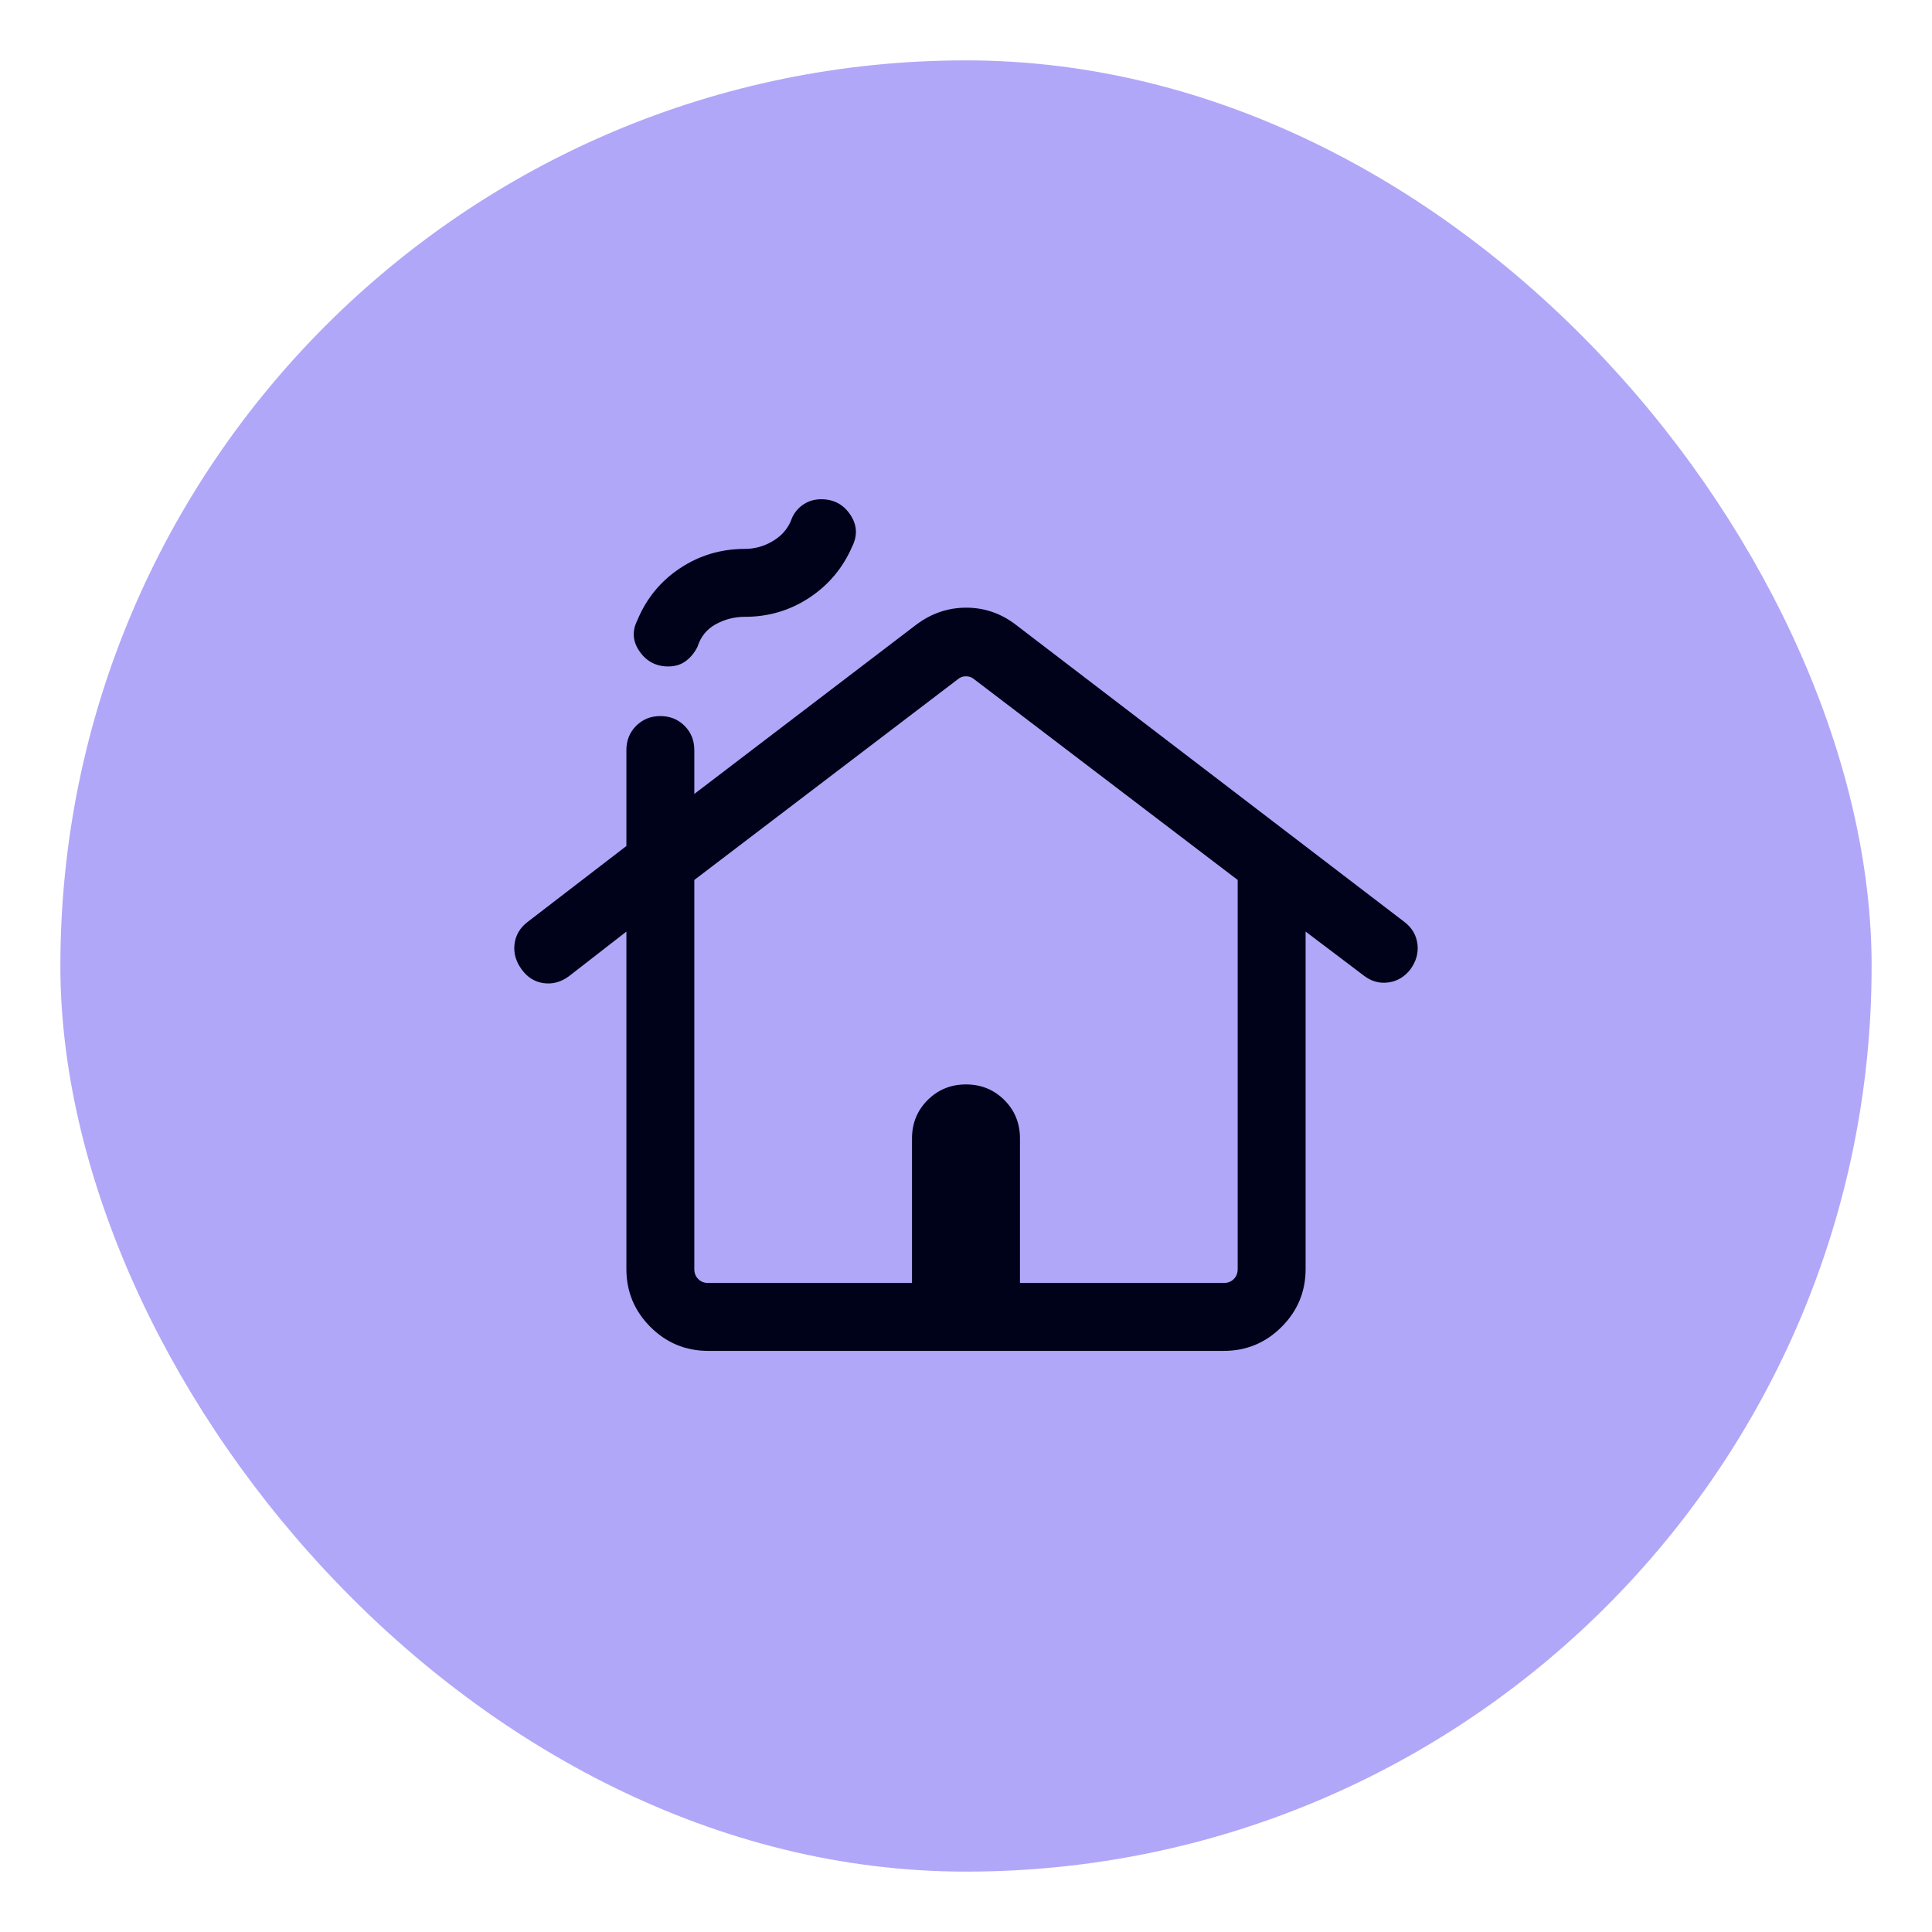
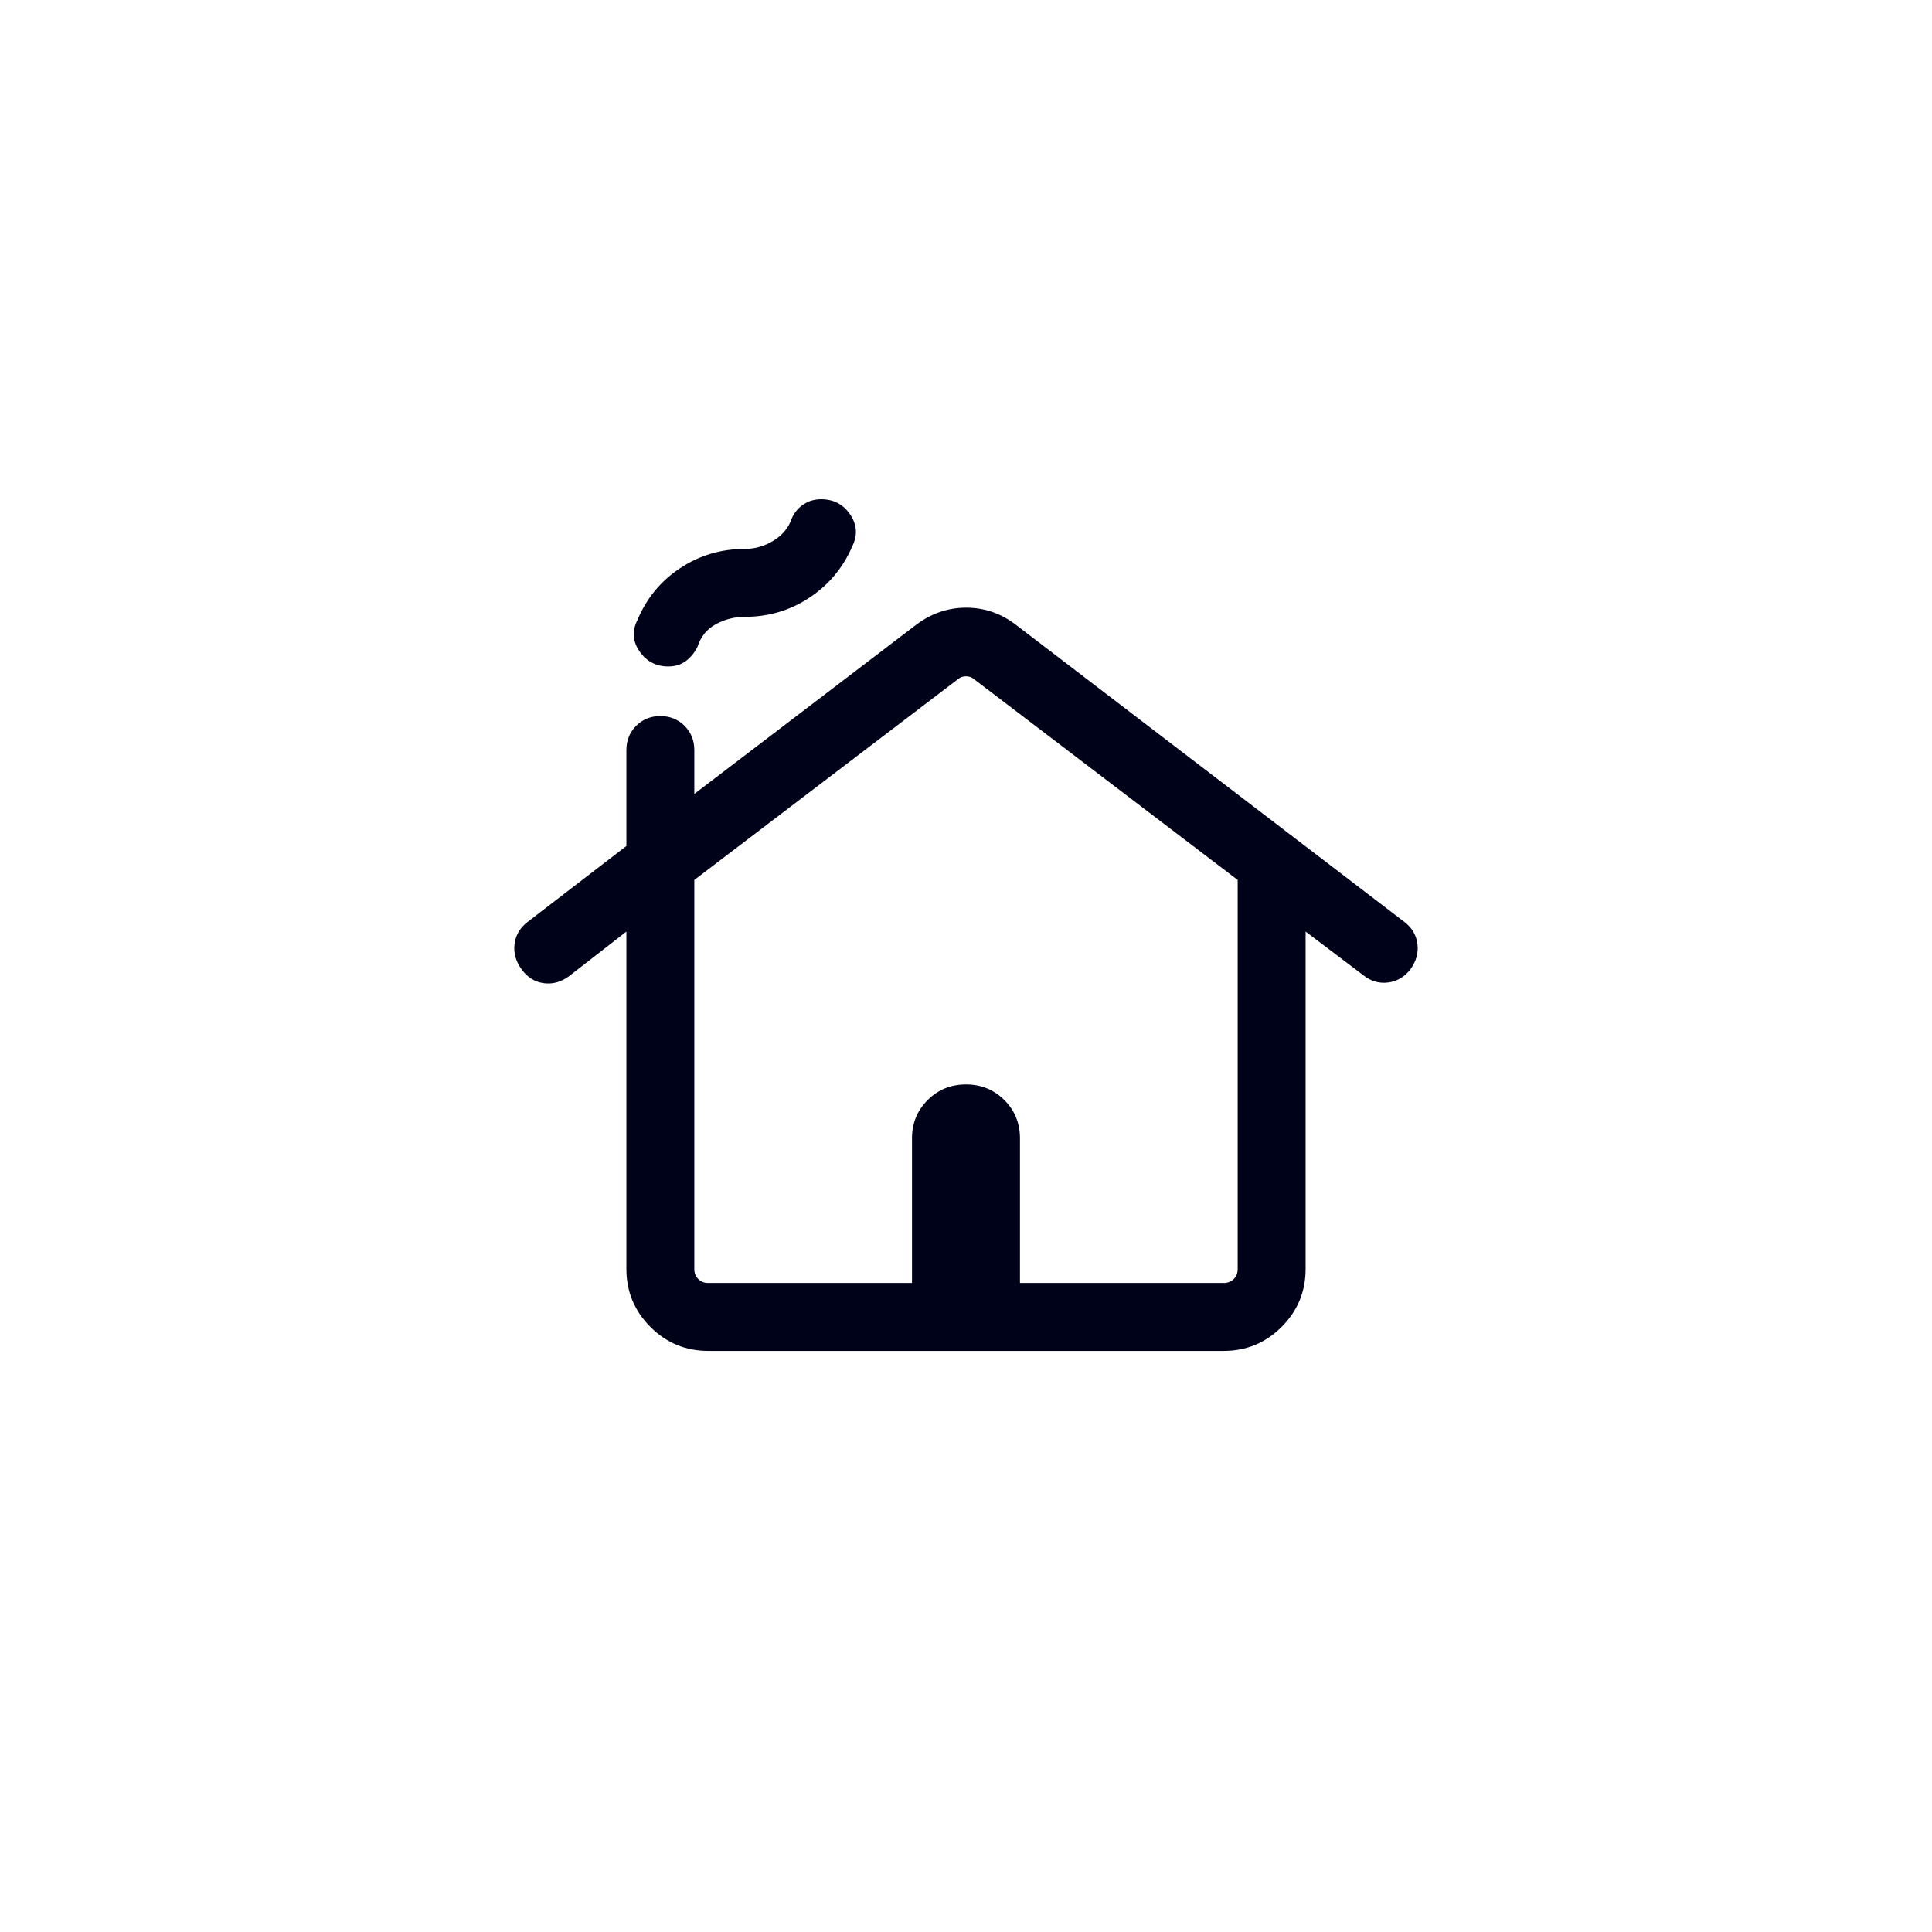
<svg xmlns="http://www.w3.org/2000/svg" width="64" height="64" viewBox="0 0 64 64" fill="none">
  <g filter="url(#filter0_d_2112_4692)">
-     <rect x="2" y="1" width="60" height="60" rx="30" fill="#B1A7F8" />
    <mask id="mask0_2112_4692" style="mask-type:alpha" maskUnits="userSpaceOnUse" x="14" y="13" width="36" height="36">
      <rect x="14" y="13" width="36" height="36" fill="#D9D9D9" />
    </mask>
    <g mask="url(#mask0_2112_4692)">
      <path d="M20.75 41.038V29.86L18.846 31.34C18.582 31.533 18.304 31.609 18.009 31.568C17.715 31.528 17.472 31.376 17.28 31.113C17.087 30.849 17.009 30.57 17.044 30.276C17.08 29.982 17.222 29.738 17.47 29.546L20.75 27.025V23.846C20.75 23.527 20.858 23.26 21.073 23.044C21.288 22.829 21.556 22.721 21.875 22.721C22.194 22.721 22.461 22.829 22.677 23.044C22.892 23.26 23 23.527 23 23.846V25.3L30.35 19.695C30.852 19.318 31.404 19.13 32.007 19.13C32.61 19.13 33.158 19.318 33.65 19.695L46.53 29.546C46.778 29.738 46.919 29.982 46.955 30.276C46.991 30.57 46.912 30.849 46.72 31.113C46.528 31.36 46.284 31.505 45.99 31.545C45.696 31.585 45.425 31.509 45.177 31.317L43.25 29.86V41.038C43.25 41.786 42.985 42.425 42.455 42.955C41.925 43.485 41.286 43.75 40.538 43.75H23.461C22.713 43.75 22.074 43.485 21.544 42.955C21.015 42.425 20.75 41.786 20.75 41.038ZM23.461 41.5H30.211V36.712C30.211 36.21 30.384 35.786 30.729 35.441C31.074 35.096 31.498 34.923 32 34.923C32.502 34.923 32.925 35.096 33.271 35.441C33.616 35.786 33.788 36.21 33.788 36.712V41.5H40.538C40.673 41.5 40.784 41.457 40.87 41.37C40.957 41.284 41 41.173 41 41.038V28.15L32.274 21.504C32.197 21.437 32.106 21.403 32 21.403C31.894 21.403 31.803 21.437 31.726 21.504L23 28.15V41.038C23 41.173 23.043 41.284 23.13 41.37C23.216 41.457 23.327 41.5 23.461 41.5ZM23.461 41.5H41H23H23.461ZM22.137 21.077C21.735 21.077 21.419 20.912 21.188 20.581C20.957 20.25 20.932 19.907 21.111 19.551C21.411 18.826 21.883 18.25 22.527 17.823C23.171 17.396 23.886 17.183 24.673 17.183C25.015 17.183 25.335 17.09 25.633 16.904C25.931 16.719 26.133 16.467 26.239 16.15C26.326 15.963 26.454 15.815 26.623 15.704C26.792 15.594 26.986 15.538 27.203 15.538C27.614 15.538 27.934 15.706 28.162 16.042C28.39 16.378 28.414 16.728 28.235 17.093C27.926 17.809 27.451 18.377 26.812 18.799C26.172 19.222 25.46 19.433 24.673 19.433C24.331 19.433 24.01 19.515 23.712 19.678C23.414 19.841 23.212 20.09 23.107 20.422C23.01 20.618 22.882 20.776 22.72 20.897C22.559 21.017 22.364 21.077 22.137 21.077Z" fill="#00021A" />
    </g>
  </g>
  <defs>
    <filter id="filter0_d_2112_4692" x="0" y="0" width="64" height="64" filterUnits="userSpaceOnUse" color-interpolation-filters="sRGB">
      <feFlood flood-opacity="0" result="BackgroundImageFix" />
      <feColorMatrix in="SourceAlpha" type="matrix" values="0 0 0 0 0 0 0 0 0 0 0 0 0 0 0 0 0 0 127 0" result="hardAlpha" />
      <feOffset dy="1" />
      <feGaussianBlur stdDeviation="1" />
      <feColorMatrix type="matrix" values="0 0 0 0 0.063 0 0 0 0 0.094 0 0 0 0 0.157 0 0 0 0.05 0" />
      <feBlend mode="normal" in2="BackgroundImageFix" result="effect1_dropShadow_2112_4692" />
      <feBlend mode="normal" in="SourceGraphic" in2="effect1_dropShadow_2112_4692" result="shape" />
    </filter>
  </defs>
</svg>